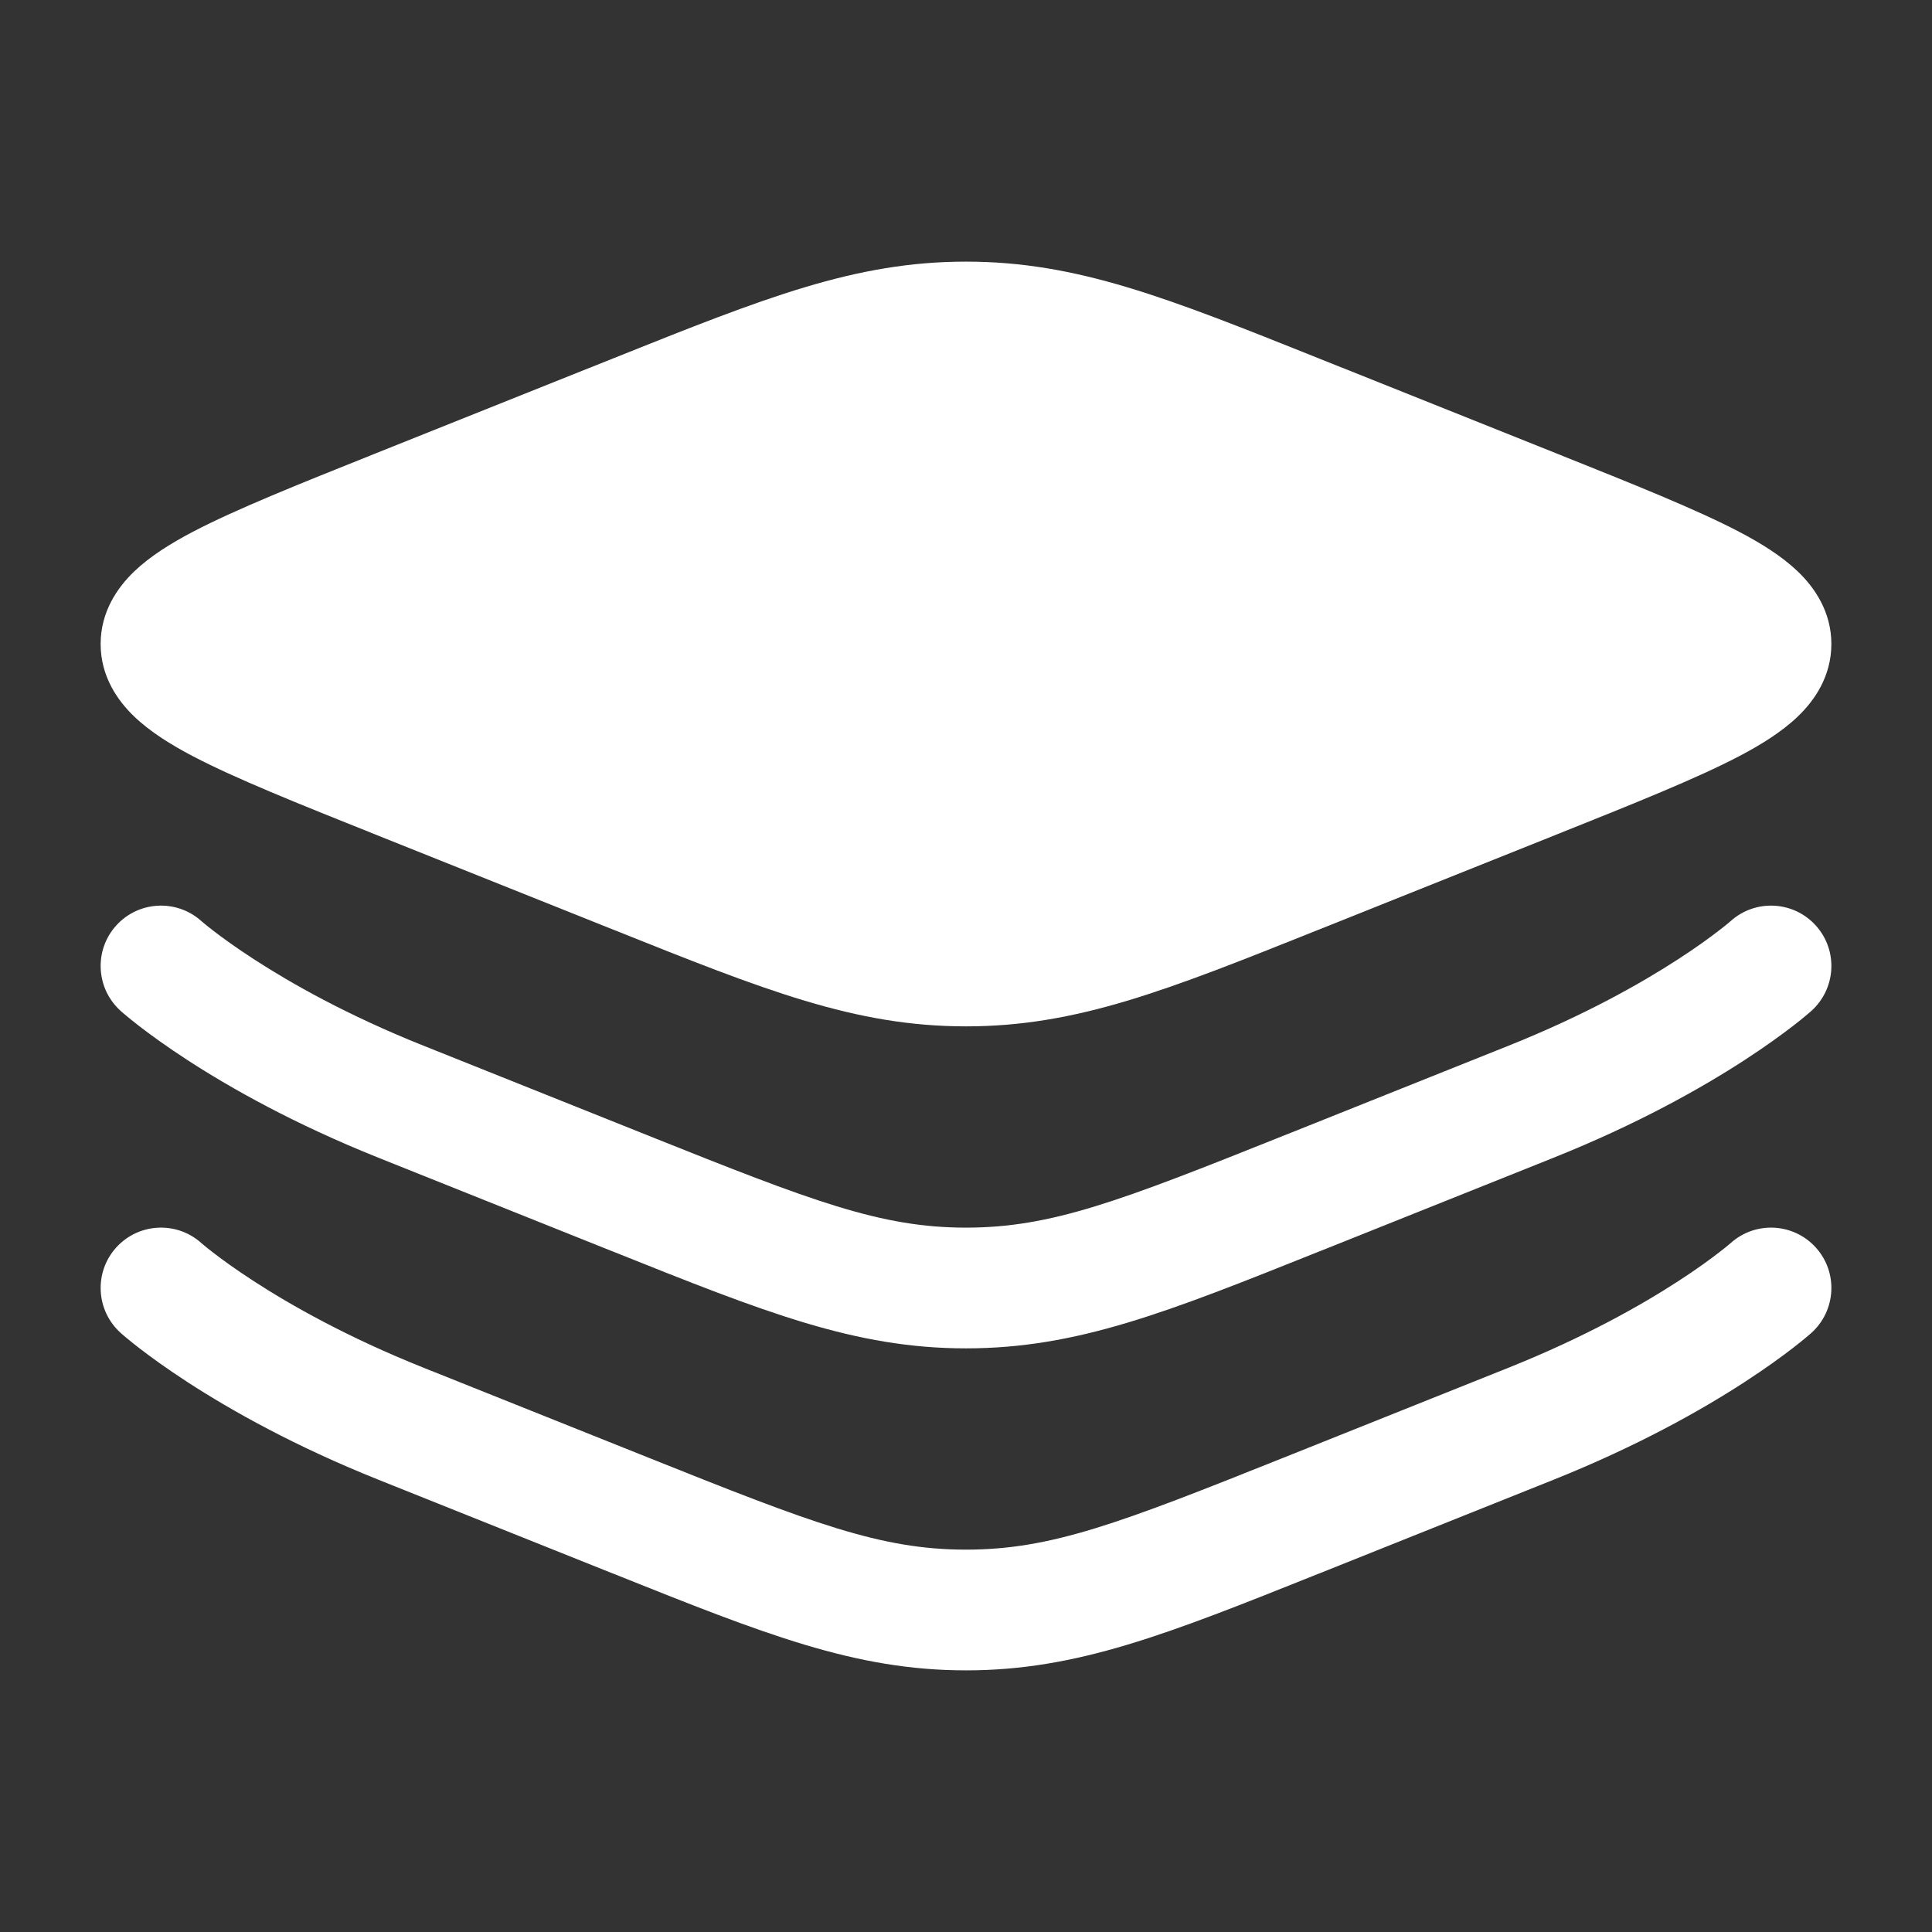
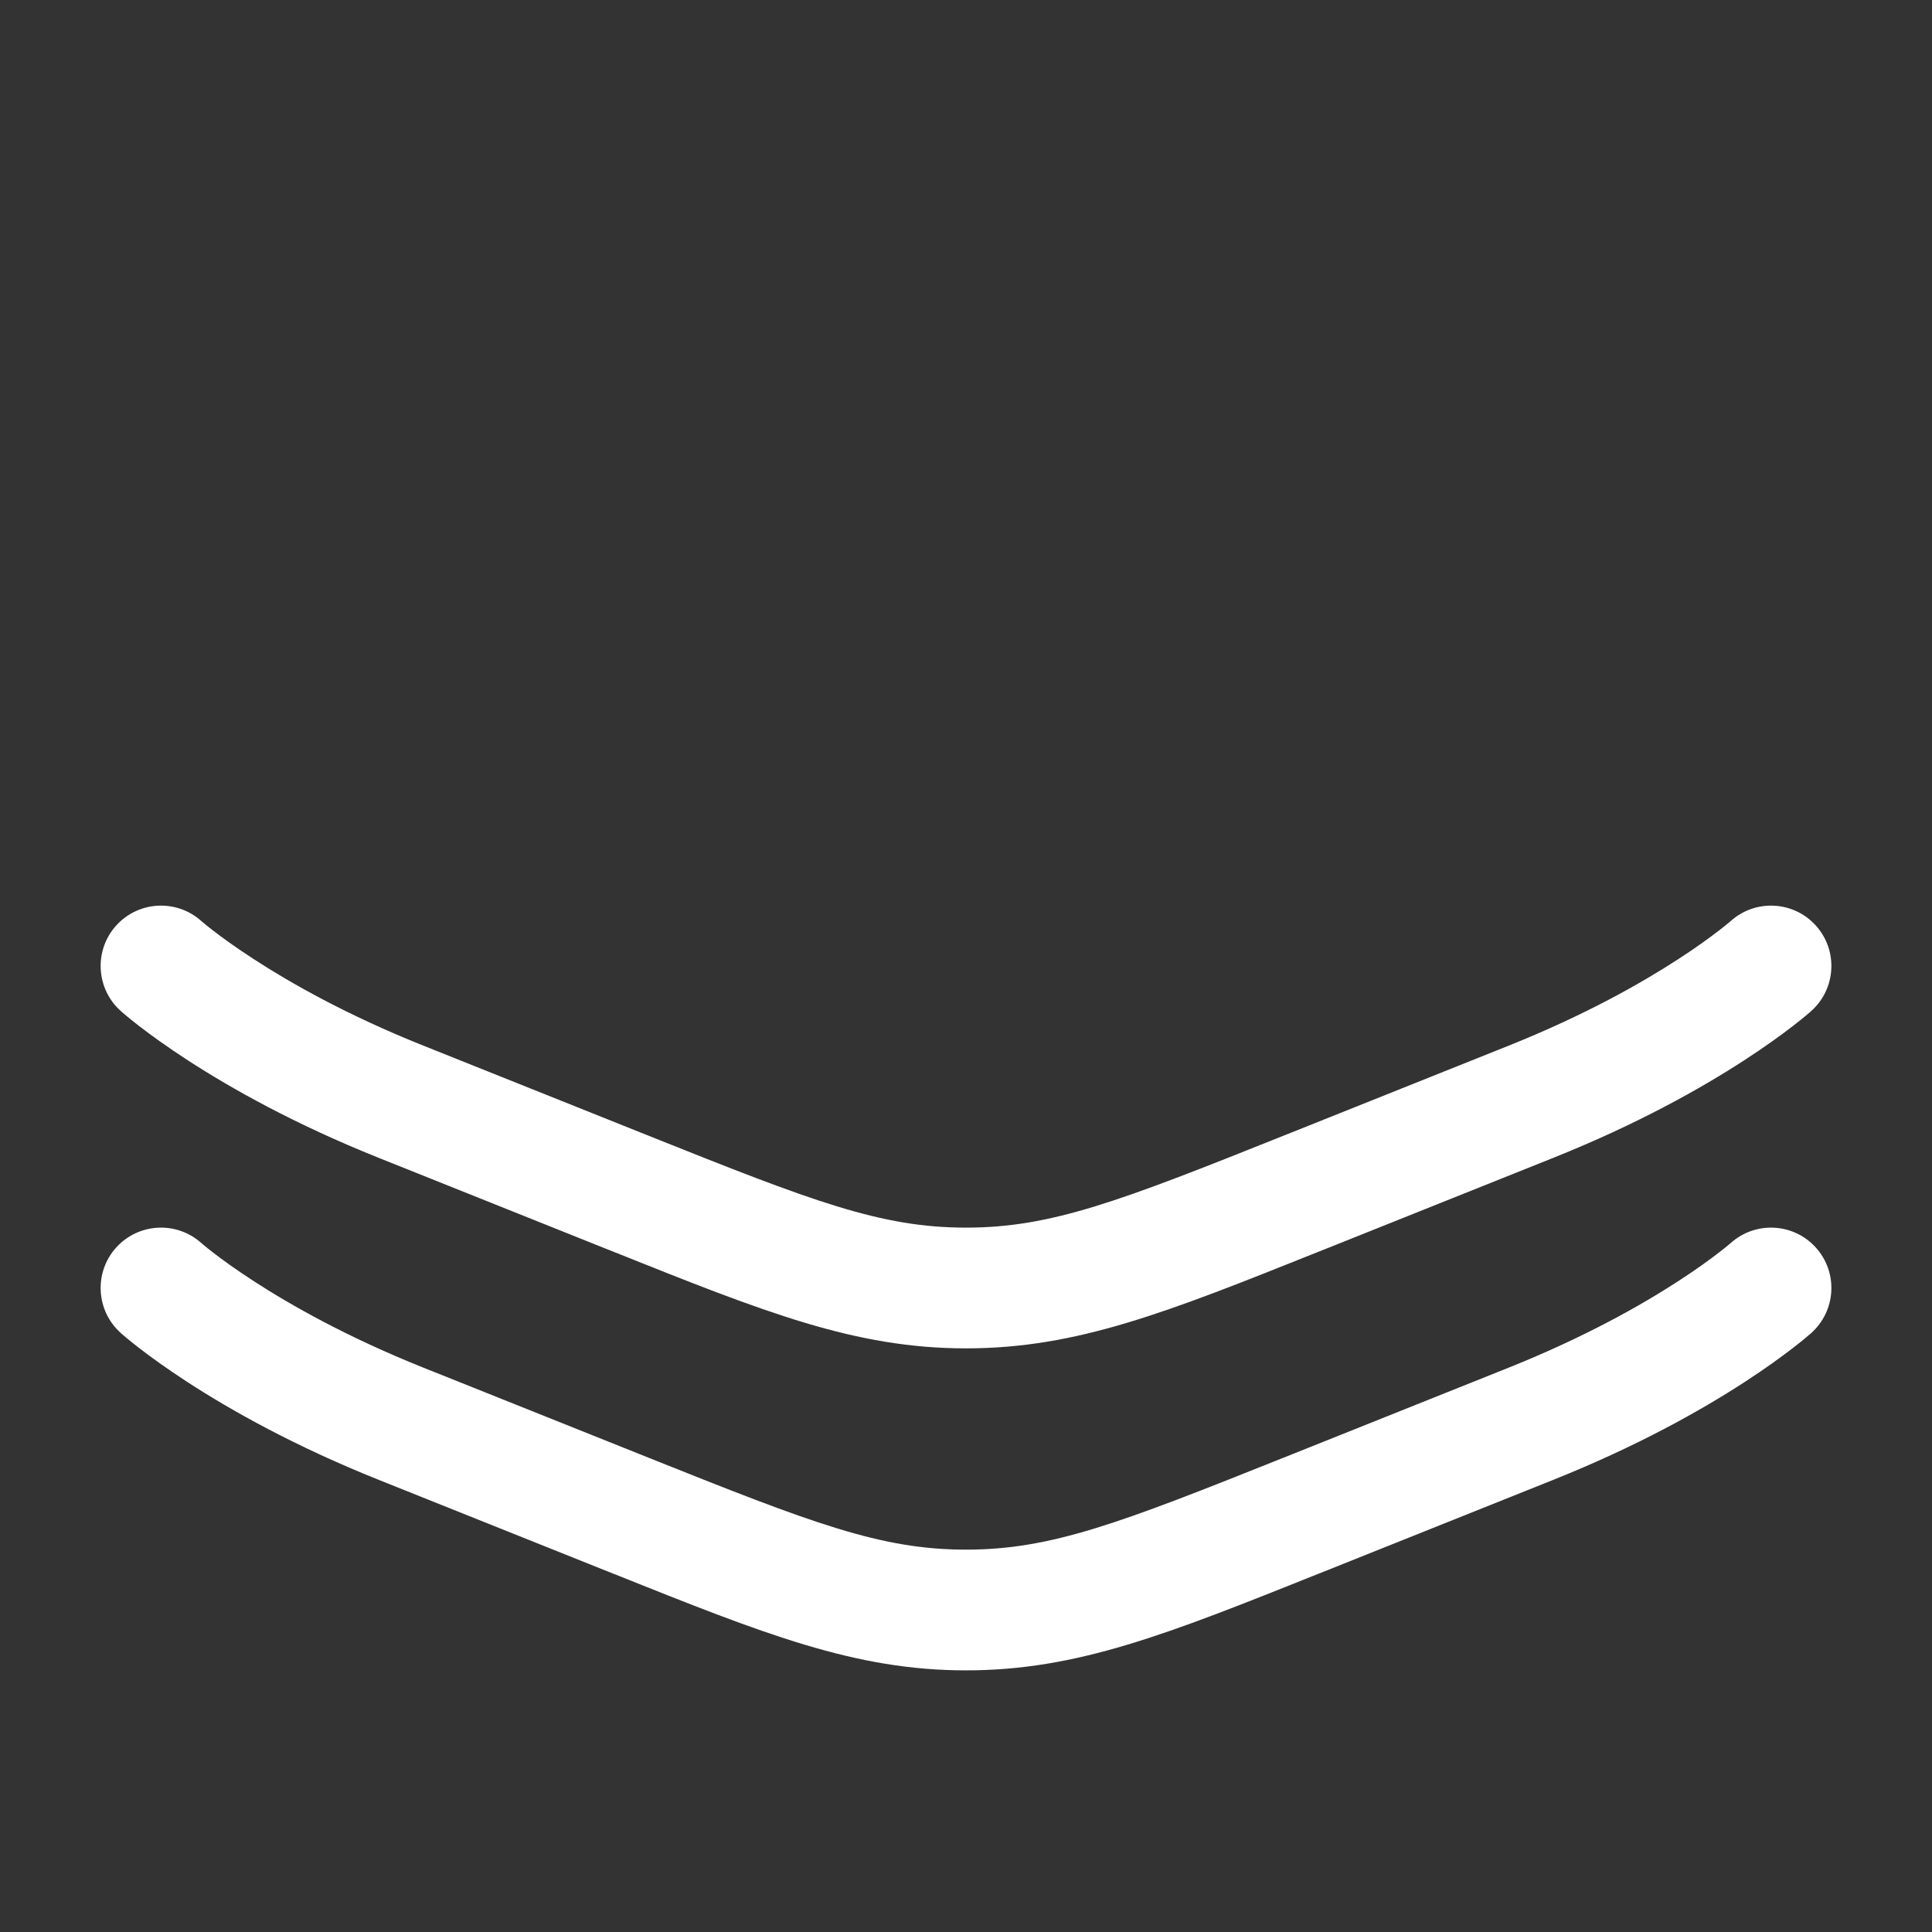
<svg xmlns="http://www.w3.org/2000/svg" width="45" height="45" viewBox="0 0 45 45" fill="none">
  <rect x="0" y="0" width="45" height="45" fill="#333333" stroke="none" />
-   <path d="M14.296 8.342C17.815 6.934 19.914 6.094 22.5 6.094C25.086 6.094 27.185 6.934 30.704 8.342L36.272 10.569C38.062 11.285 39.511 11.865 40.507 12.386C41.01 12.65 41.498 12.95 41.874 13.31C42.261 13.681 42.656 14.244 42.656 15C42.656 15.756 42.261 16.319 41.874 16.689C41.498 17.05 41.01 17.35 40.507 17.614C39.511 18.135 38.062 18.715 36.272 19.431L30.704 21.658C27.185 23.066 25.086 23.906 22.5 23.906C19.914 23.906 17.815 23.066 14.296 21.658L8.728 19.431C6.938 18.715 5.489 18.135 4.493 17.614C3.99 17.35 3.502 17.05 3.126 16.689C2.739 16.319 2.344 15.756 2.344 15C2.344 14.244 2.739 13.681 3.126 13.31C3.502 12.95 3.99 12.65 4.493 12.386C5.489 11.865 6.938 11.285 8.728 10.569L14.296 8.342Z" fill="white" />
-   <path fill-rule="evenodd" clip-rule="evenodd" d="M4.689 21.453L4.686 21.45L4.693 21.456C4.701 21.463 4.716 21.476 4.739 21.495C4.784 21.533 4.857 21.593 4.959 21.671C5.163 21.829 5.481 22.062 5.912 22.341C6.774 22.901 8.089 23.647 9.858 24.354L15.124 26.46C18.92 27.979 20.512 28.594 22.5 28.594C24.488 28.594 26.08 27.979 29.877 26.46L35.143 24.354C36.911 23.647 38.227 22.901 39.089 22.341C39.52 22.062 39.837 21.829 40.041 21.671C40.143 21.593 40.217 21.533 40.262 21.495C40.284 21.476 40.3 21.463 40.308 21.456L40.312 21.453C40.313 21.452 40.314 21.451 40.315 21.45C40.893 20.935 41.78 20.984 42.297 21.561C42.816 22.139 42.767 23.028 42.189 23.547L41.25 22.5C42.189 23.547 42.19 23.546 42.189 23.547L42.187 23.549L42.183 23.552L42.175 23.56L42.149 23.582C42.128 23.6 42.1 23.624 42.064 23.654C41.993 23.714 41.892 23.796 41.761 23.897C41.499 24.099 41.119 24.377 40.619 24.701C39.62 25.349 38.142 26.183 36.187 26.965L30.921 29.072C30.849 29.101 30.776 29.13 30.704 29.158C27.186 30.566 25.086 31.406 22.5 31.406C19.914 31.406 17.815 30.566 14.296 29.158C14.224 29.13 14.152 29.101 14.079 29.072L8.813 26.965C6.858 26.183 5.381 25.349 4.381 24.701C3.882 24.377 3.501 24.099 3.239 23.897C3.109 23.796 3.008 23.714 2.936 23.654C2.901 23.624 2.872 23.6 2.851 23.582L2.826 23.56L2.817 23.552L2.814 23.549L2.812 23.547C2.812 23.547 2.811 23.547 3.75 22.5L2.812 23.547C2.234 23.029 2.185 22.139 2.703 21.561C3.221 20.984 4.108 20.935 4.686 21.45M4.686 28.95C4.108 28.435 3.221 28.484 2.703 29.061L4.686 28.95ZM4.686 28.95L4.693 28.956C4.701 28.963 4.716 28.976 4.739 28.995C4.784 29.033 4.857 29.093 4.959 29.171C5.163 29.329 5.481 29.562 5.912 29.841C6.774 30.401 8.089 31.146 9.858 31.854L15.124 33.96C18.92 35.479 20.512 36.094 22.5 36.094C24.488 36.094 26.08 35.479 29.877 33.96L35.143 31.854C36.911 31.146 38.227 30.401 39.089 29.841C39.52 29.562 39.837 29.329 40.041 29.171C40.143 29.093 40.217 29.033 40.262 28.995C40.284 28.976 40.3 28.963 40.308 28.956L40.312 28.953C40.313 28.952 40.314 28.951 40.315 28.95C40.893 28.435 41.78 28.484 42.297 29.061C42.816 29.639 42.767 30.528 42.189 31.047L41.281 30.035C42.189 31.047 42.19 31.046 42.189 31.047L42.187 31.049L42.183 31.052L42.175 31.06L42.149 31.082C42.128 31.1 42.1 31.124 42.064 31.154C41.993 31.214 41.892 31.296 41.761 31.397C41.499 31.599 41.119 31.877 40.619 32.201C39.62 32.849 38.142 33.683 36.187 34.465L30.921 36.572C30.849 36.601 30.776 36.63 30.704 36.658C27.186 38.066 25.086 38.906 22.5 38.906C19.914 38.906 17.815 38.066 14.296 36.658C14.224 36.63 14.152 36.601 14.079 36.572L8.813 34.465C6.858 33.683 5.381 32.849 4.381 32.201C3.882 31.877 3.501 31.599 3.239 31.397C3.109 31.296 3.008 31.214 2.936 31.154C2.901 31.124 2.872 31.1 2.851 31.082L2.826 31.06L2.817 31.052L2.814 31.049L2.812 31.047C2.812 31.047 2.811 31.047 3.75 30L2.812 31.047C2.234 30.529 2.185 29.639 2.703 29.061" fill="white" />
+   <path fill-rule="evenodd" clip-rule="evenodd" d="M4.689 21.453L4.686 21.45L4.693 21.456C4.701 21.463 4.716 21.476 4.739 21.495C4.784 21.533 4.857 21.593 4.959 21.671C5.163 21.829 5.481 22.062 5.912 22.341C6.774 22.901 8.089 23.647 9.858 24.354L15.124 26.46C18.92 27.979 20.512 28.594 22.5 28.594C24.488 28.594 26.08 27.979 29.877 26.46L35.143 24.354C36.911 23.647 38.227 22.901 39.089 22.341C39.52 22.062 39.837 21.829 40.041 21.671C40.143 21.593 40.217 21.533 40.262 21.495C40.284 21.476 40.3 21.463 40.308 21.456L40.312 21.453C40.313 21.452 40.314 21.451 40.315 21.45C40.893 20.935 41.78 20.984 42.297 21.561C42.816 22.139 42.767 23.028 42.189 23.547L41.25 22.5C42.189 23.547 42.19 23.546 42.189 23.547L42.183 23.552L42.175 23.56L42.149 23.582C42.128 23.6 42.1 23.624 42.064 23.654C41.993 23.714 41.892 23.796 41.761 23.897C41.499 24.099 41.119 24.377 40.619 24.701C39.62 25.349 38.142 26.183 36.187 26.965L30.921 29.072C30.849 29.101 30.776 29.13 30.704 29.158C27.186 30.566 25.086 31.406 22.5 31.406C19.914 31.406 17.815 30.566 14.296 29.158C14.224 29.13 14.152 29.101 14.079 29.072L8.813 26.965C6.858 26.183 5.381 25.349 4.381 24.701C3.882 24.377 3.501 24.099 3.239 23.897C3.109 23.796 3.008 23.714 2.936 23.654C2.901 23.624 2.872 23.6 2.851 23.582L2.826 23.56L2.817 23.552L2.814 23.549L2.812 23.547C2.812 23.547 2.811 23.547 3.75 22.5L2.812 23.547C2.234 23.029 2.185 22.139 2.703 21.561C3.221 20.984 4.108 20.935 4.686 21.45M4.686 28.95C4.108 28.435 3.221 28.484 2.703 29.061L4.686 28.95ZM4.686 28.95L4.693 28.956C4.701 28.963 4.716 28.976 4.739 28.995C4.784 29.033 4.857 29.093 4.959 29.171C5.163 29.329 5.481 29.562 5.912 29.841C6.774 30.401 8.089 31.146 9.858 31.854L15.124 33.96C18.92 35.479 20.512 36.094 22.5 36.094C24.488 36.094 26.08 35.479 29.877 33.96L35.143 31.854C36.911 31.146 38.227 30.401 39.089 29.841C39.52 29.562 39.837 29.329 40.041 29.171C40.143 29.093 40.217 29.033 40.262 28.995C40.284 28.976 40.3 28.963 40.308 28.956L40.312 28.953C40.313 28.952 40.314 28.951 40.315 28.95C40.893 28.435 41.78 28.484 42.297 29.061C42.816 29.639 42.767 30.528 42.189 31.047L41.281 30.035C42.189 31.047 42.19 31.046 42.189 31.047L42.187 31.049L42.183 31.052L42.175 31.06L42.149 31.082C42.128 31.1 42.1 31.124 42.064 31.154C41.993 31.214 41.892 31.296 41.761 31.397C41.499 31.599 41.119 31.877 40.619 32.201C39.62 32.849 38.142 33.683 36.187 34.465L30.921 36.572C30.849 36.601 30.776 36.63 30.704 36.658C27.186 38.066 25.086 38.906 22.5 38.906C19.914 38.906 17.815 38.066 14.296 36.658C14.224 36.63 14.152 36.601 14.079 36.572L8.813 34.465C6.858 33.683 5.381 32.849 4.381 32.201C3.882 31.877 3.501 31.599 3.239 31.397C3.109 31.296 3.008 31.214 2.936 31.154C2.901 31.124 2.872 31.1 2.851 31.082L2.826 31.06L2.817 31.052L2.814 31.049L2.812 31.047C2.812 31.047 2.811 31.047 3.75 30L2.812 31.047C2.234 30.529 2.185 29.639 2.703 29.061" fill="white" />
</svg>